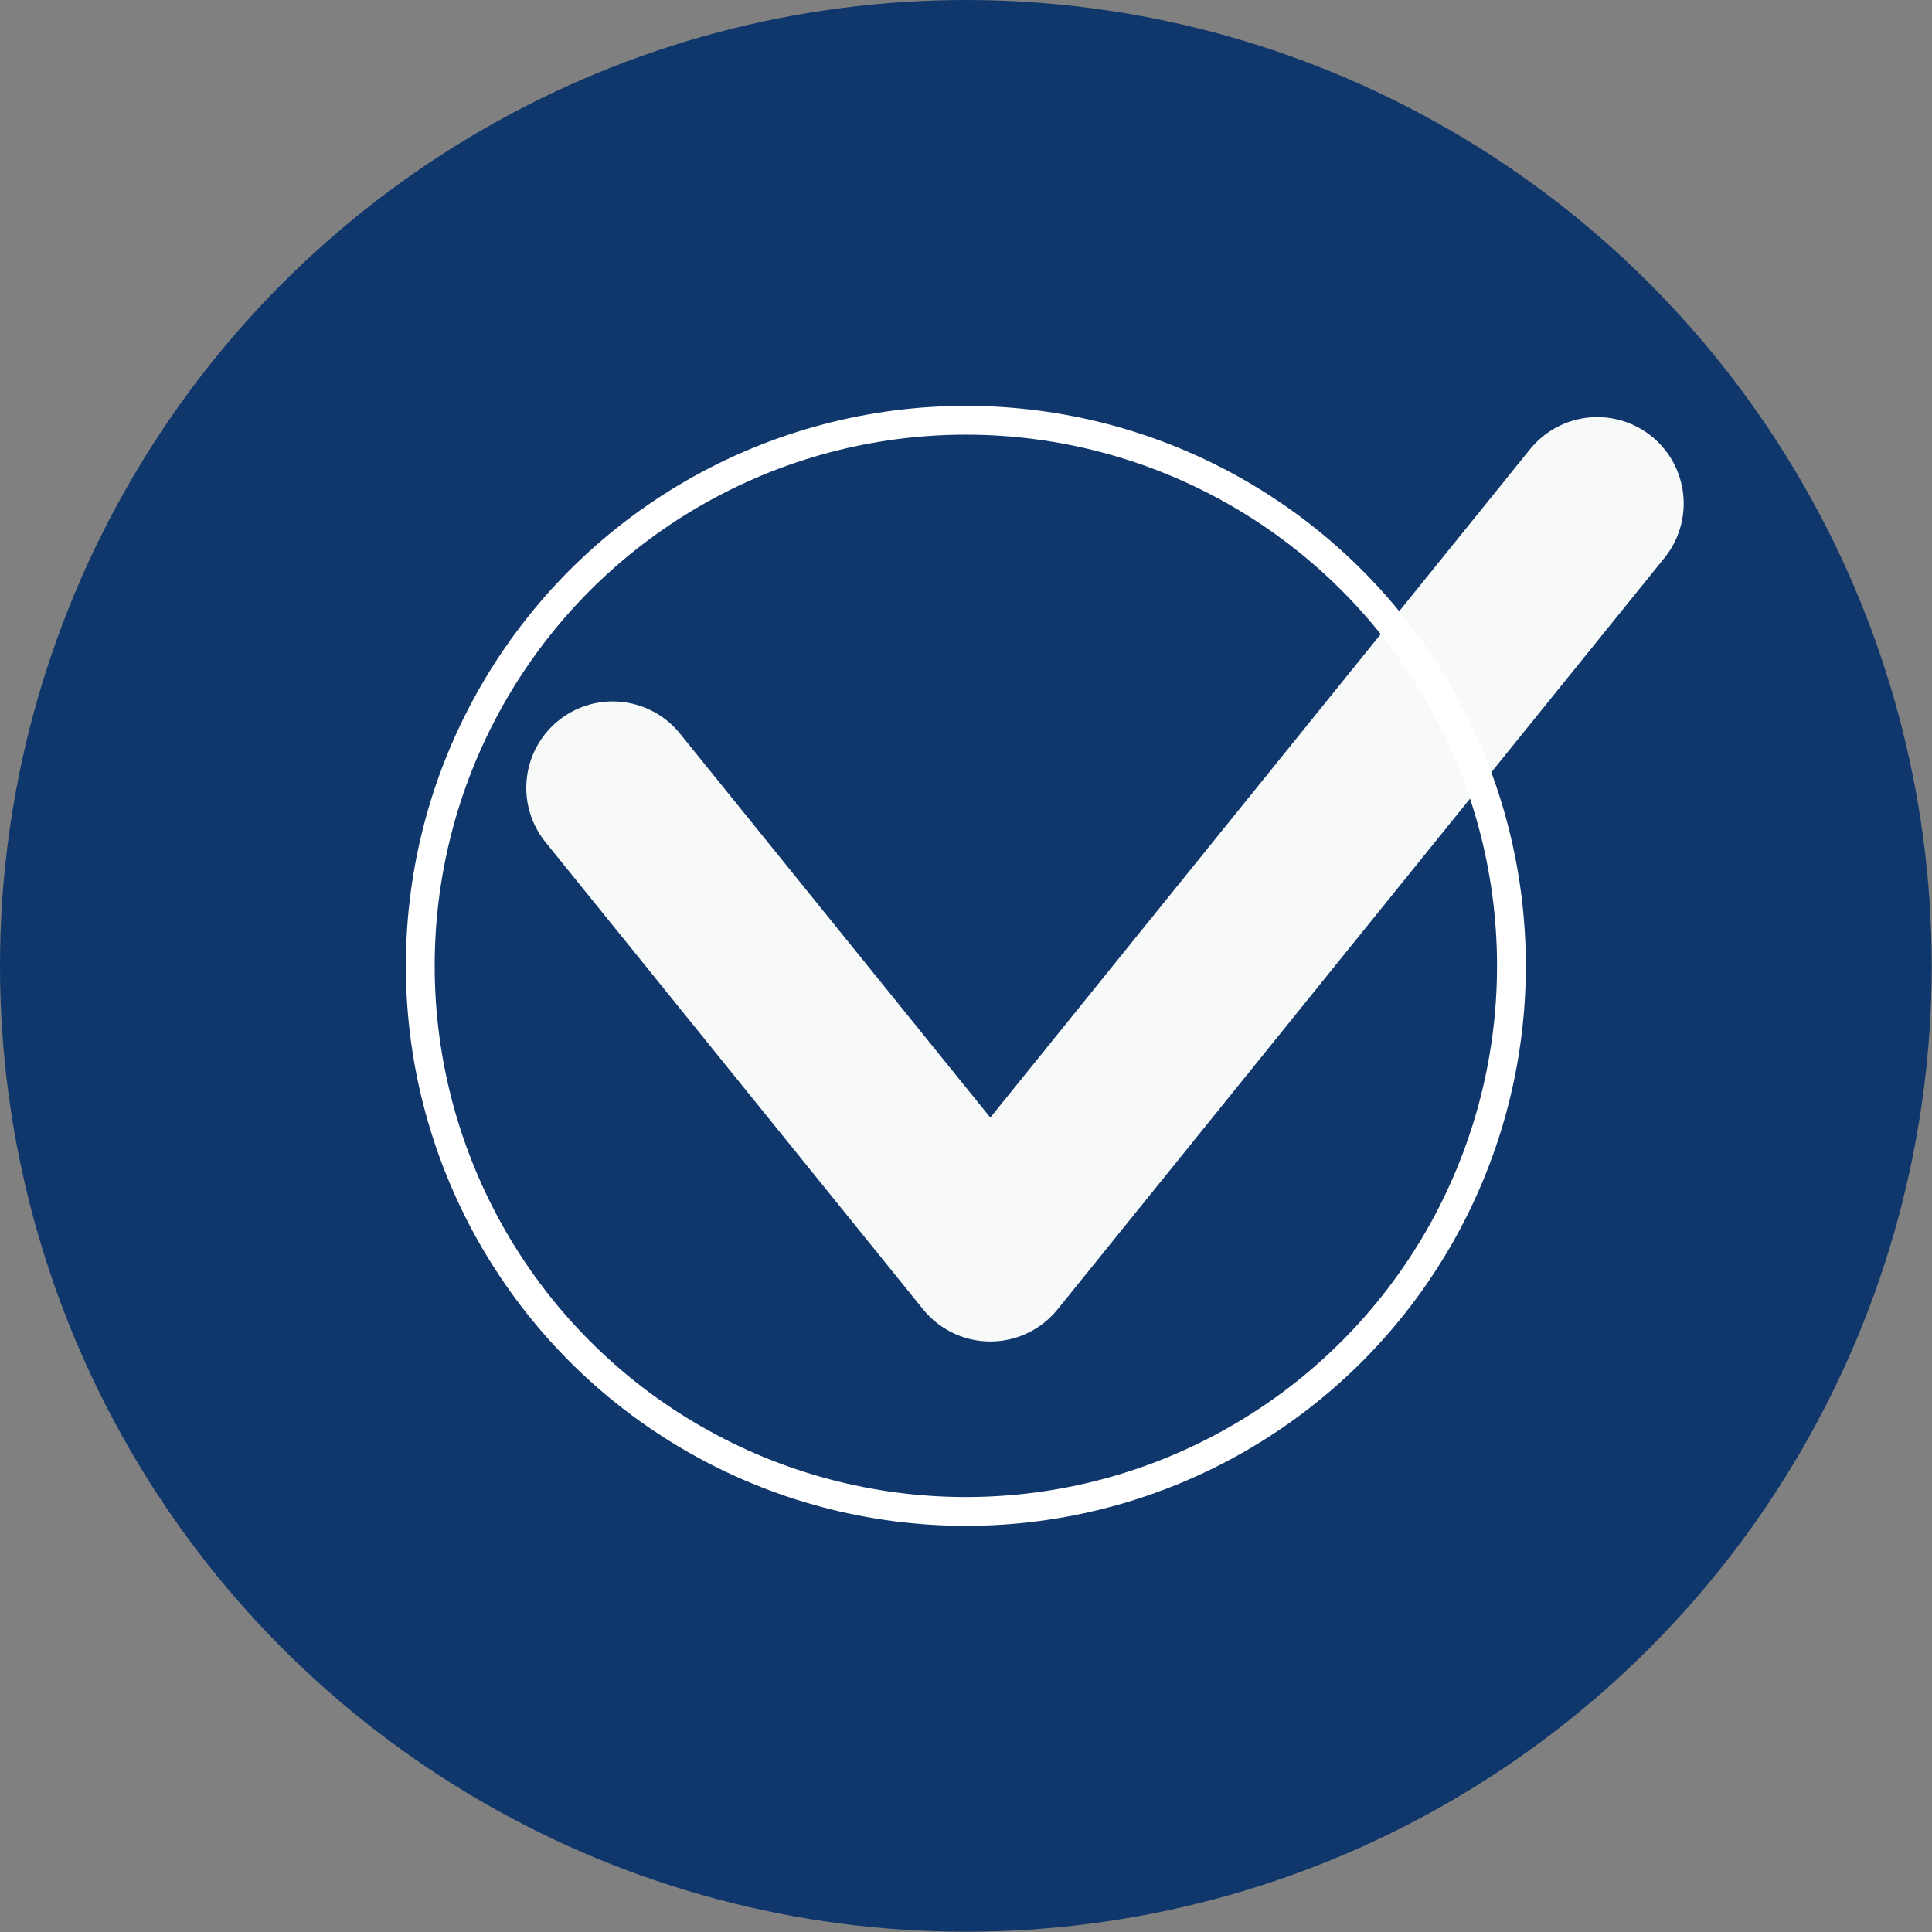
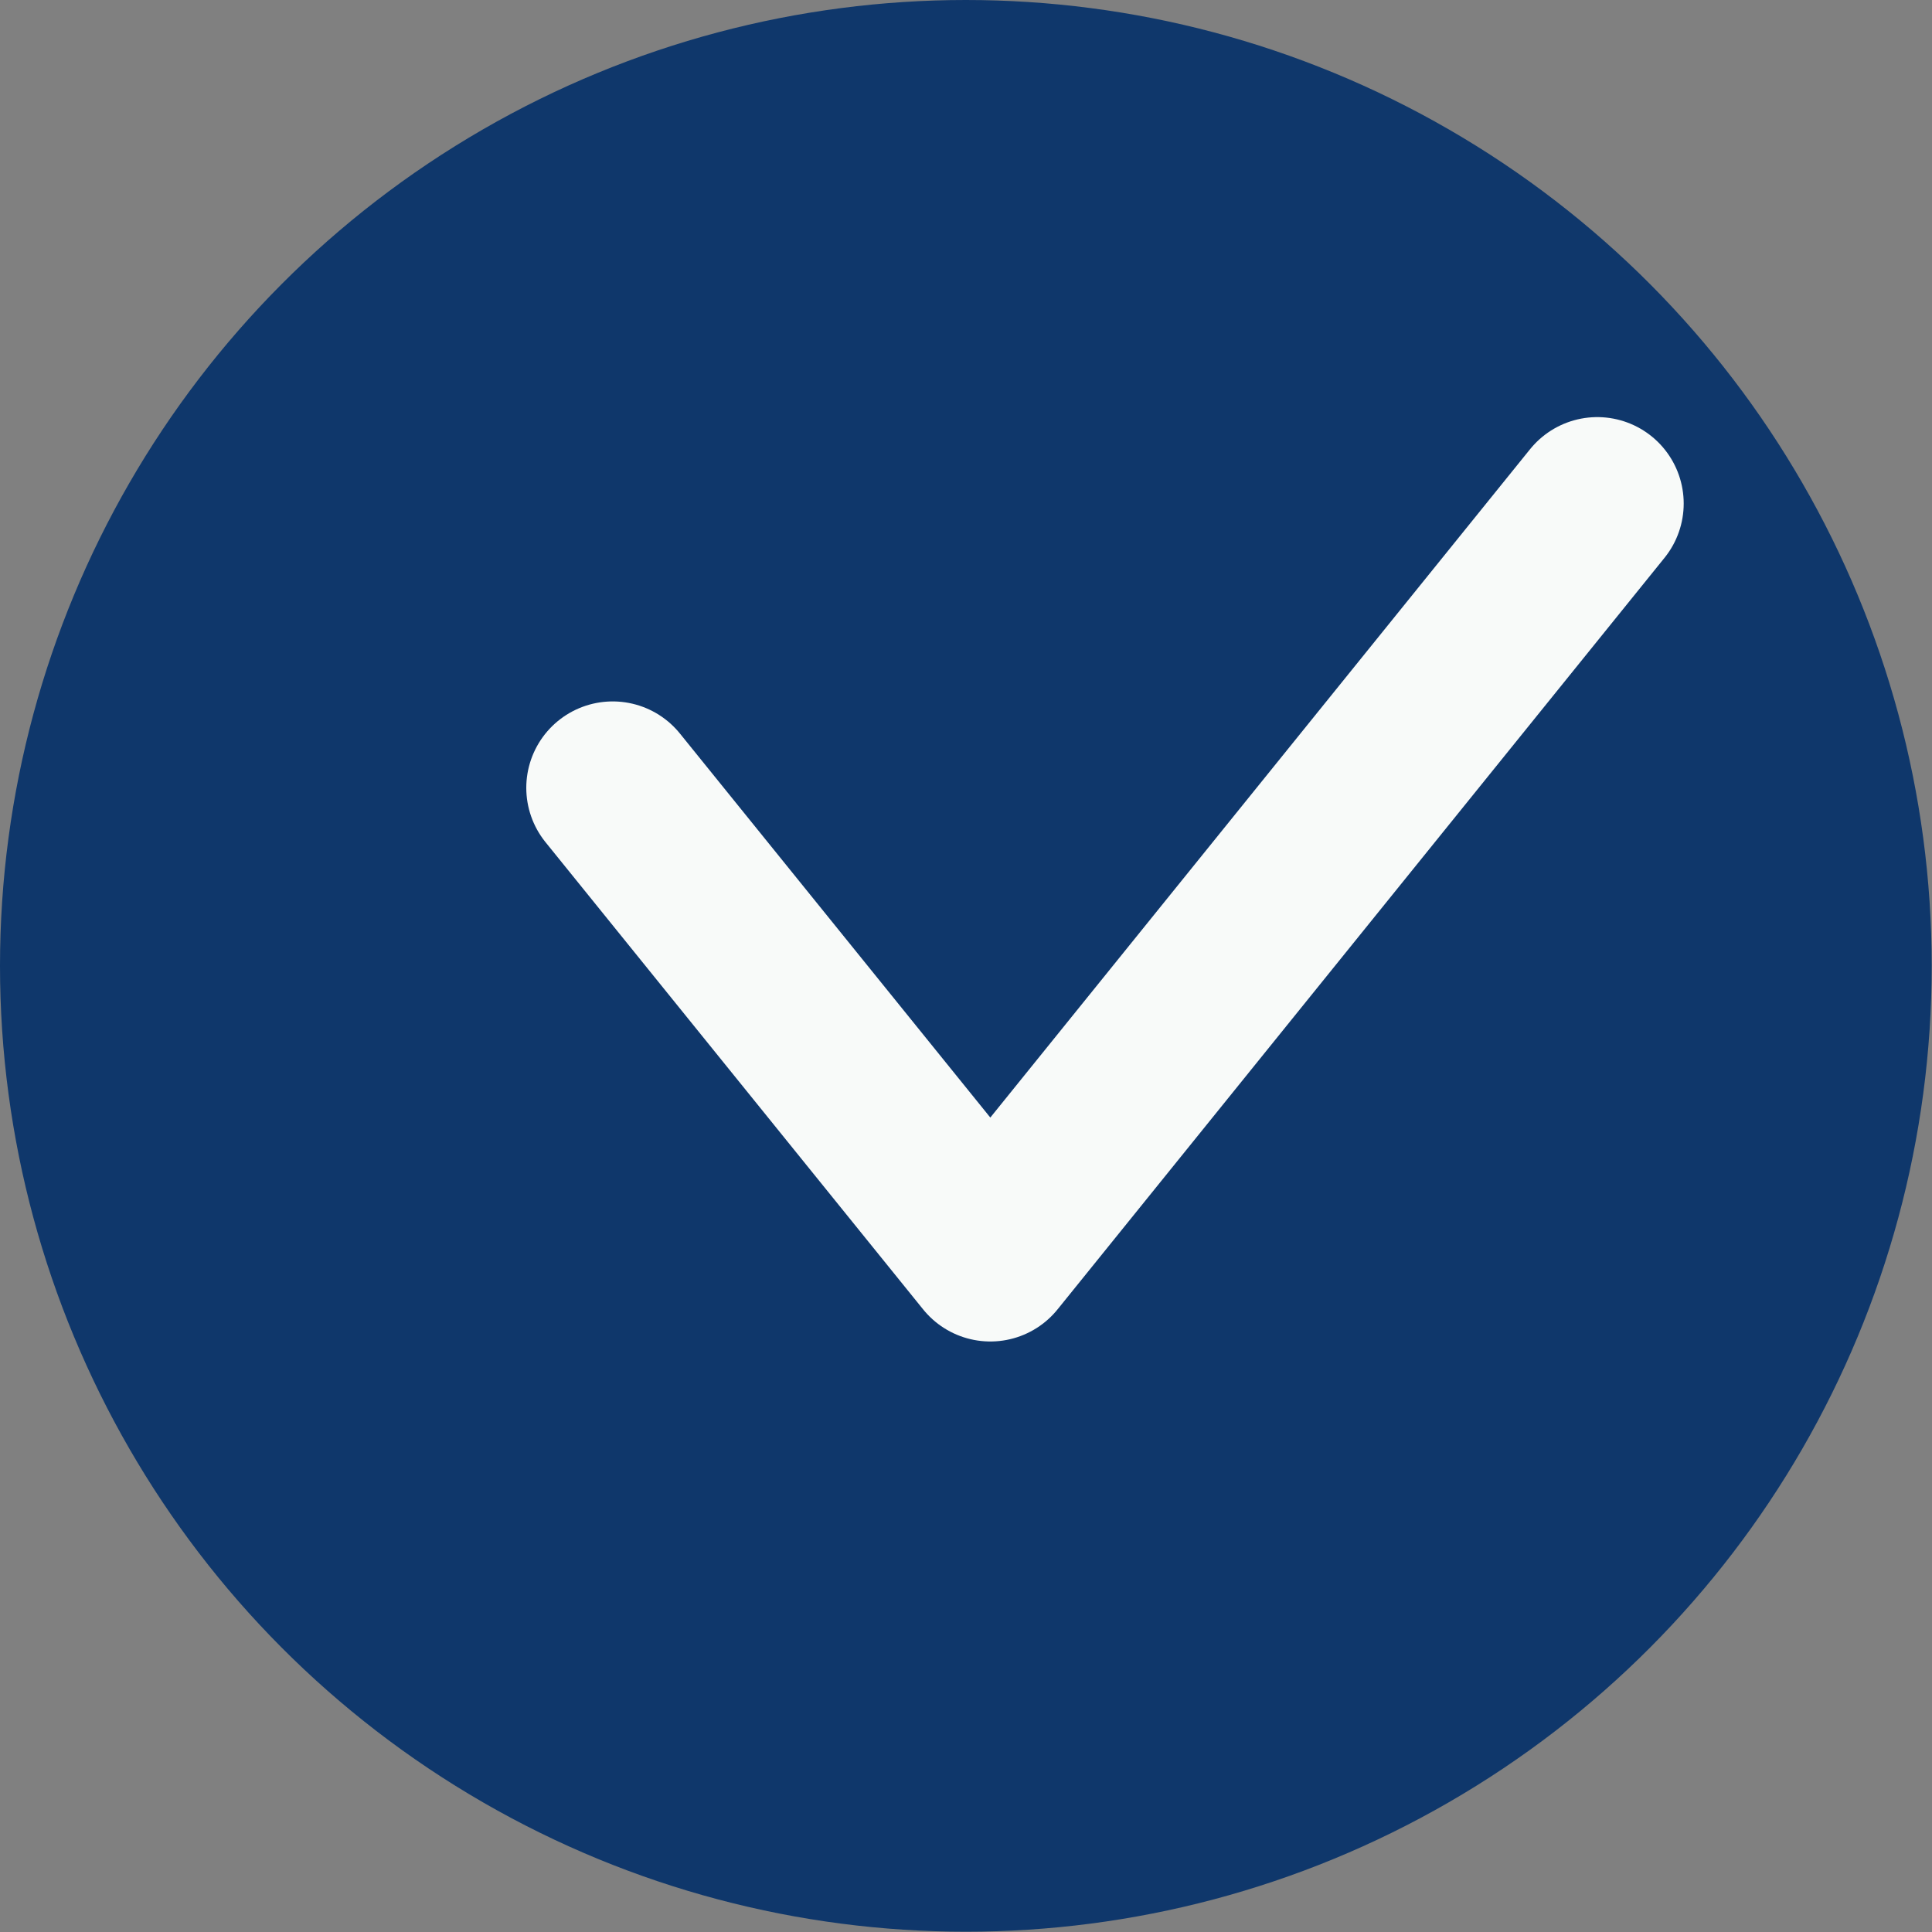
<svg xmlns="http://www.w3.org/2000/svg" id="_圖層_2" data-name="圖層 2" viewBox="0 0 67.07 67.07">
  <rect x="0" y="0" width="67.07" height="67.07" fill="#808080" stroke="none" />
  <defs>
    <style>      .cls-1 {        stroke: #f8faf9;        stroke-linecap: round;        stroke-linejoin: round;        stroke-width: 6px;      }      .cls-1, .cls-2 {        fill: none;      }      .cls-2 {        stroke: #fff;        stroke-miterlimit: 10;      }      .cls-3 {        fill: #0f376b;      }    </style>
  </defs>
  <g id="_文字" data-name="文字">
    <g>
      <circle class="cls-3" cx="33.53" cy="33.53" r="33.53" />
      <polyline class="cls-1" points="21.27 27.35 34.38 43.57 55.45 17.48" />
-       <circle class="cls-2" cx="33.53" cy="33.53" r="18.94" />
    </g>
  </g>
</svg>